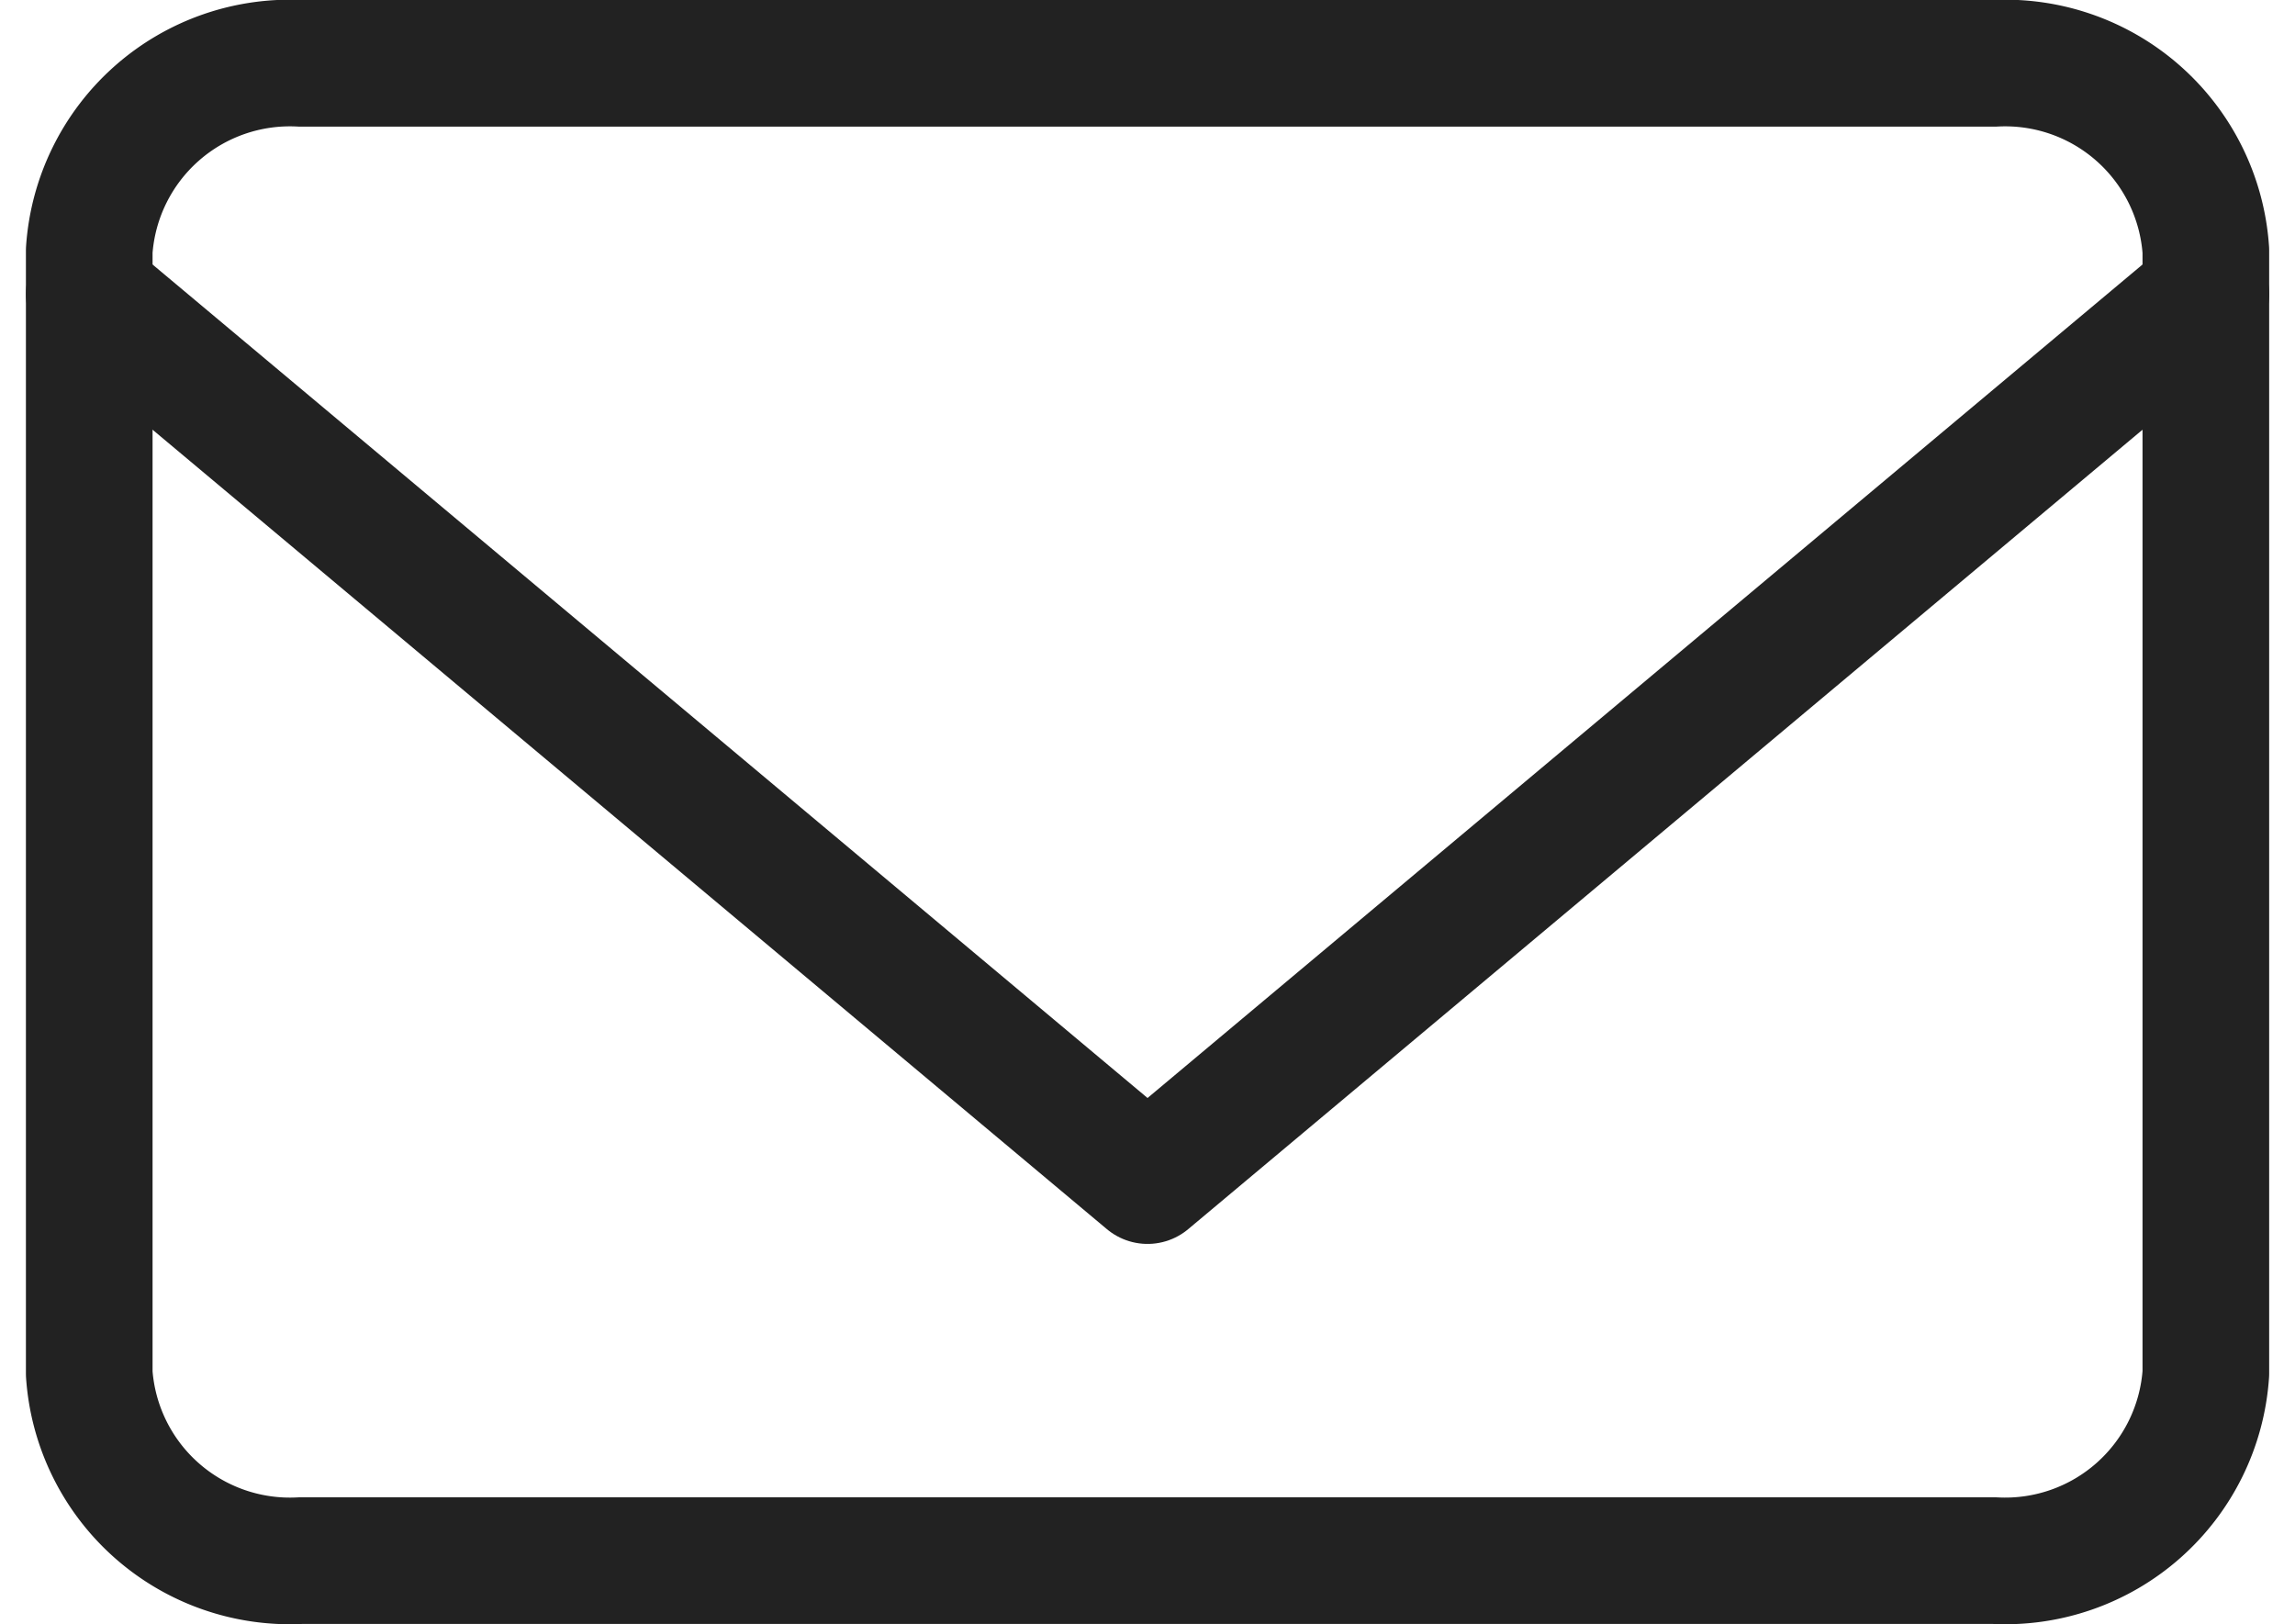
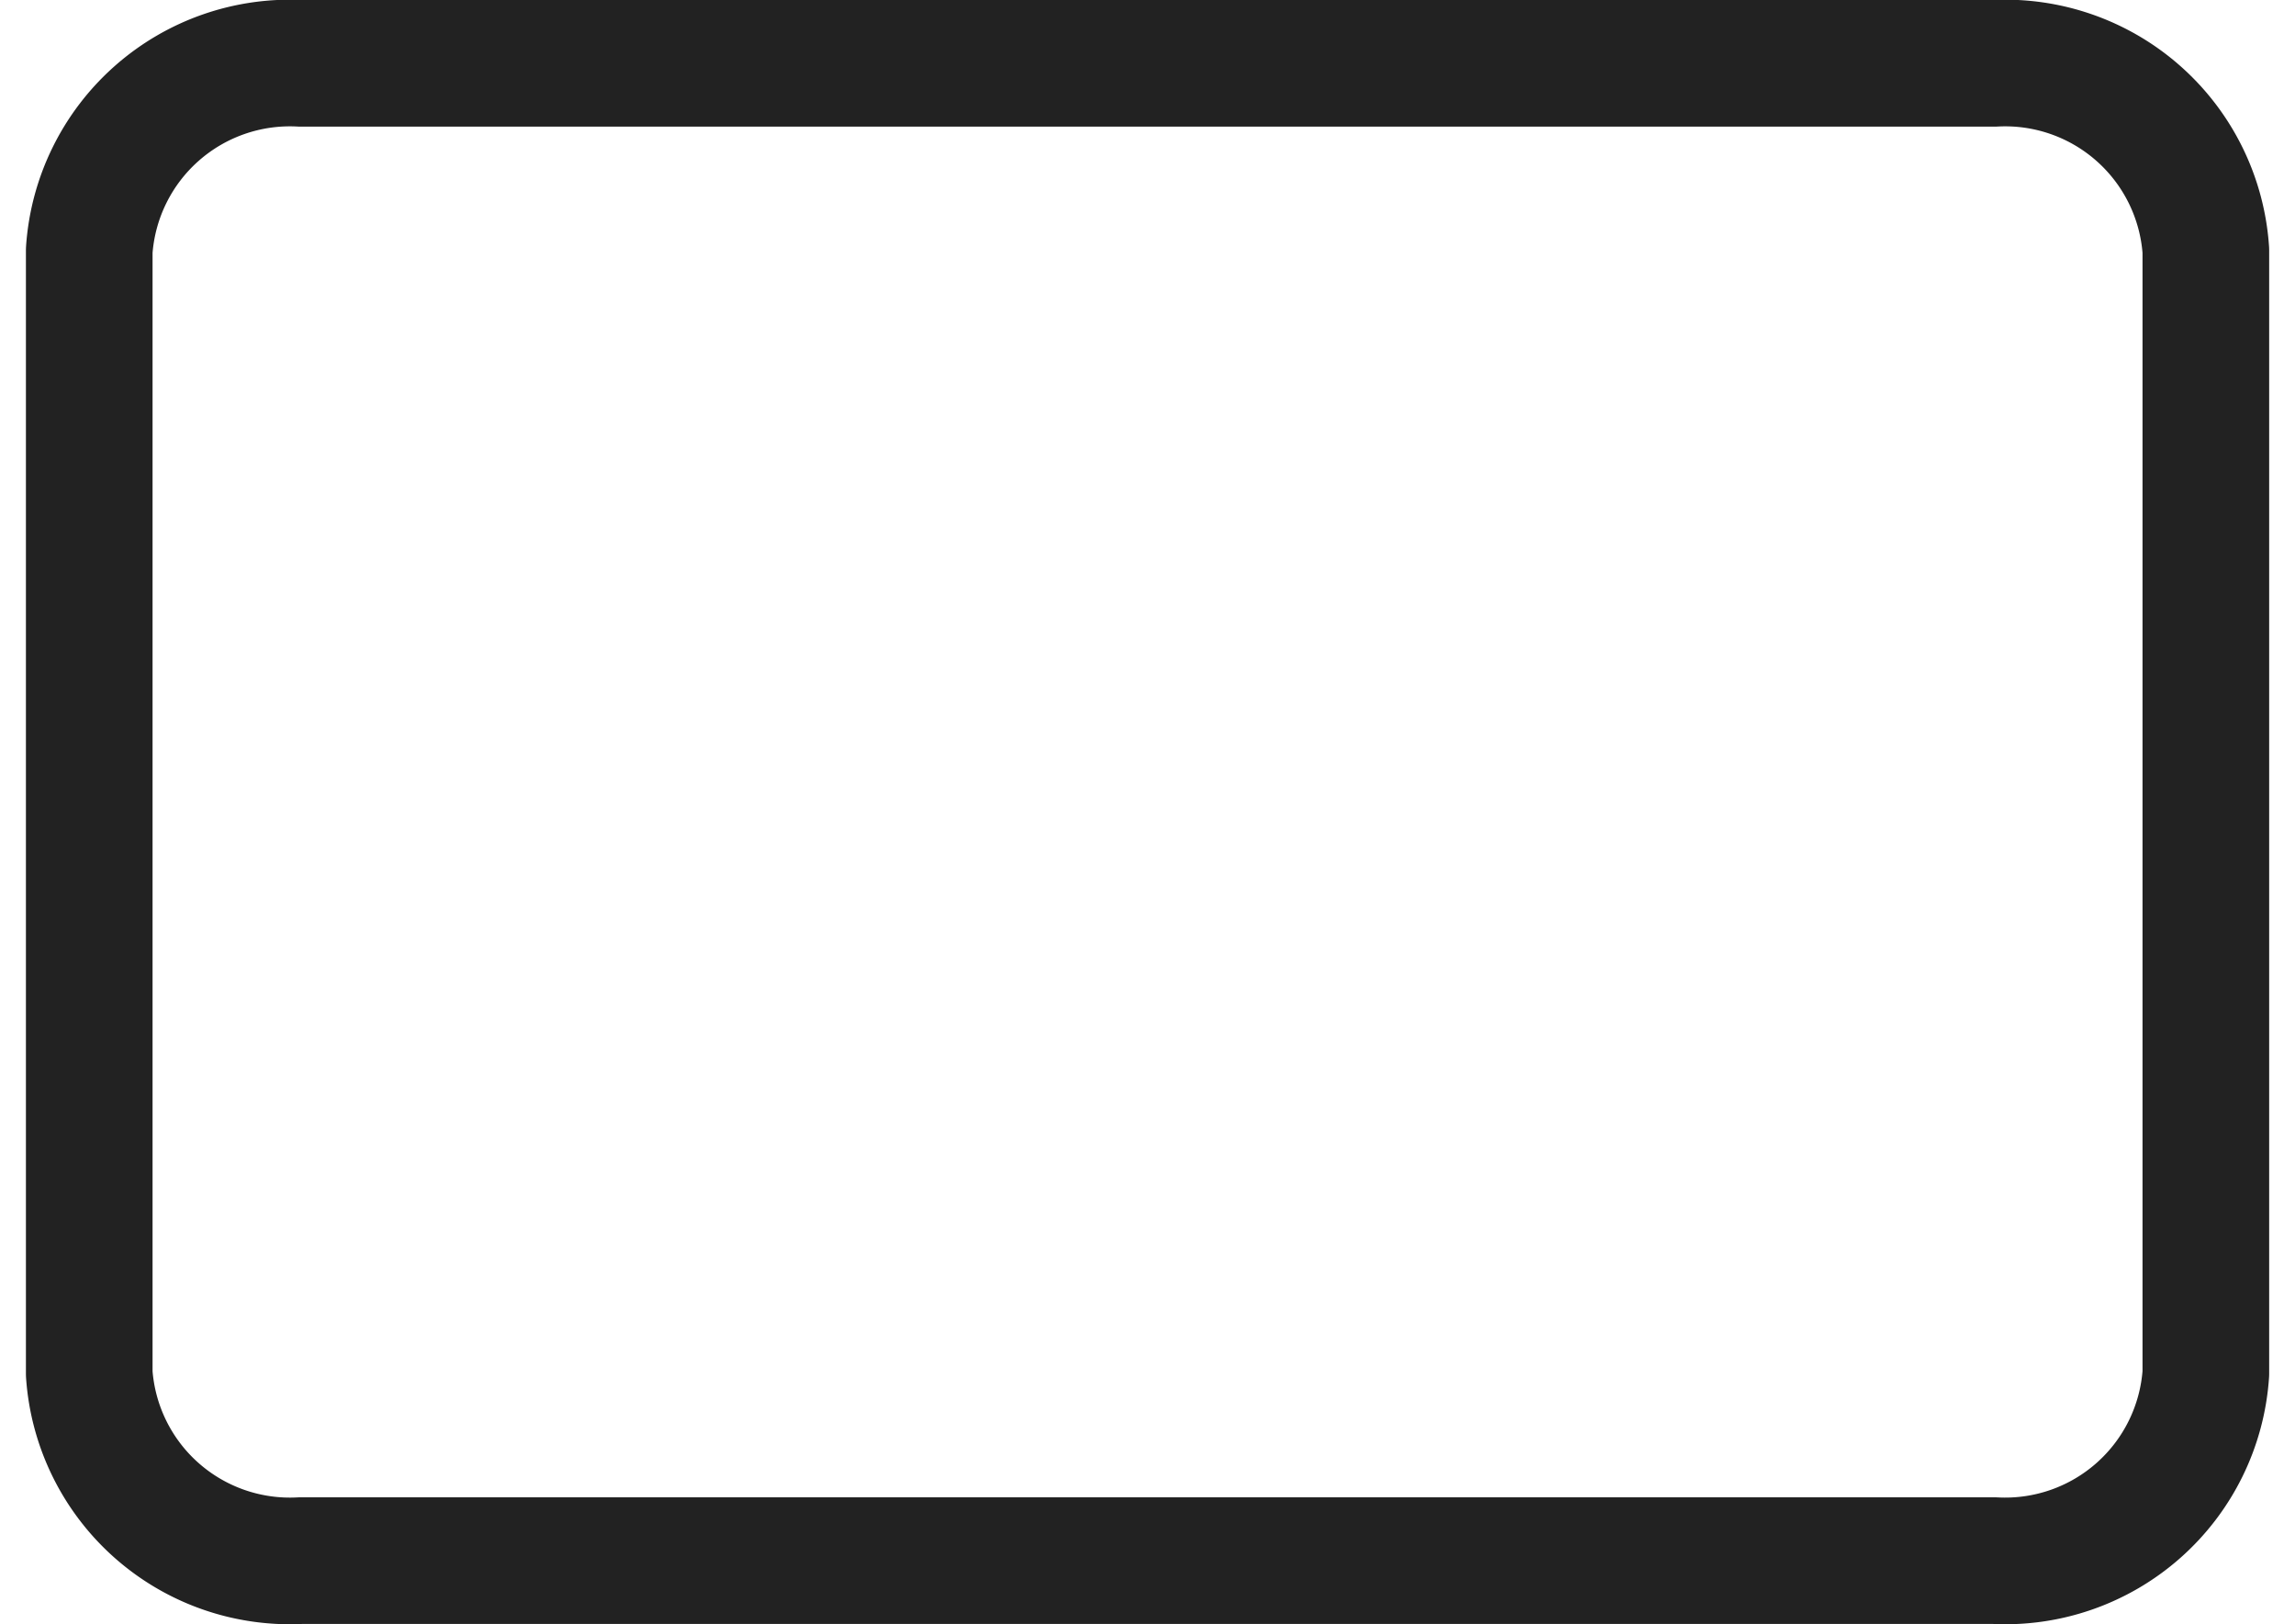
<svg xmlns="http://www.w3.org/2000/svg" width="27.183" height="19.236" viewBox="0 0 27.183 19.236">
  <g id="Icon_feather-mail" data-name="Icon feather-mail" transform="translate(-1.943 -5.25)">
    <path id="パス_1652" data-name="パス 1652" d="M5.507,6H25.563A2.382,2.382,0,0,1,28.07,8.217v13.3a2.382,2.382,0,0,1-2.507,2.217H5.507A2.382,2.382,0,0,1,3,21.519V8.217A2.382,2.382,0,0,1,5.507,6Z" transform="translate(0 0)" fill="none" stroke="#222" stroke-linecap="round" stroke-linejoin="round" stroke-width="1.5" />
-     <path id="パス_1653" data-name="パス 1653" d="M28.07,9,15.535,19.5,3,9" transform="translate(0 -0.267)" fill="none" stroke="#222" stroke-linecap="round" stroke-linejoin="round" stroke-width="1.5" />
  </g>
</svg>